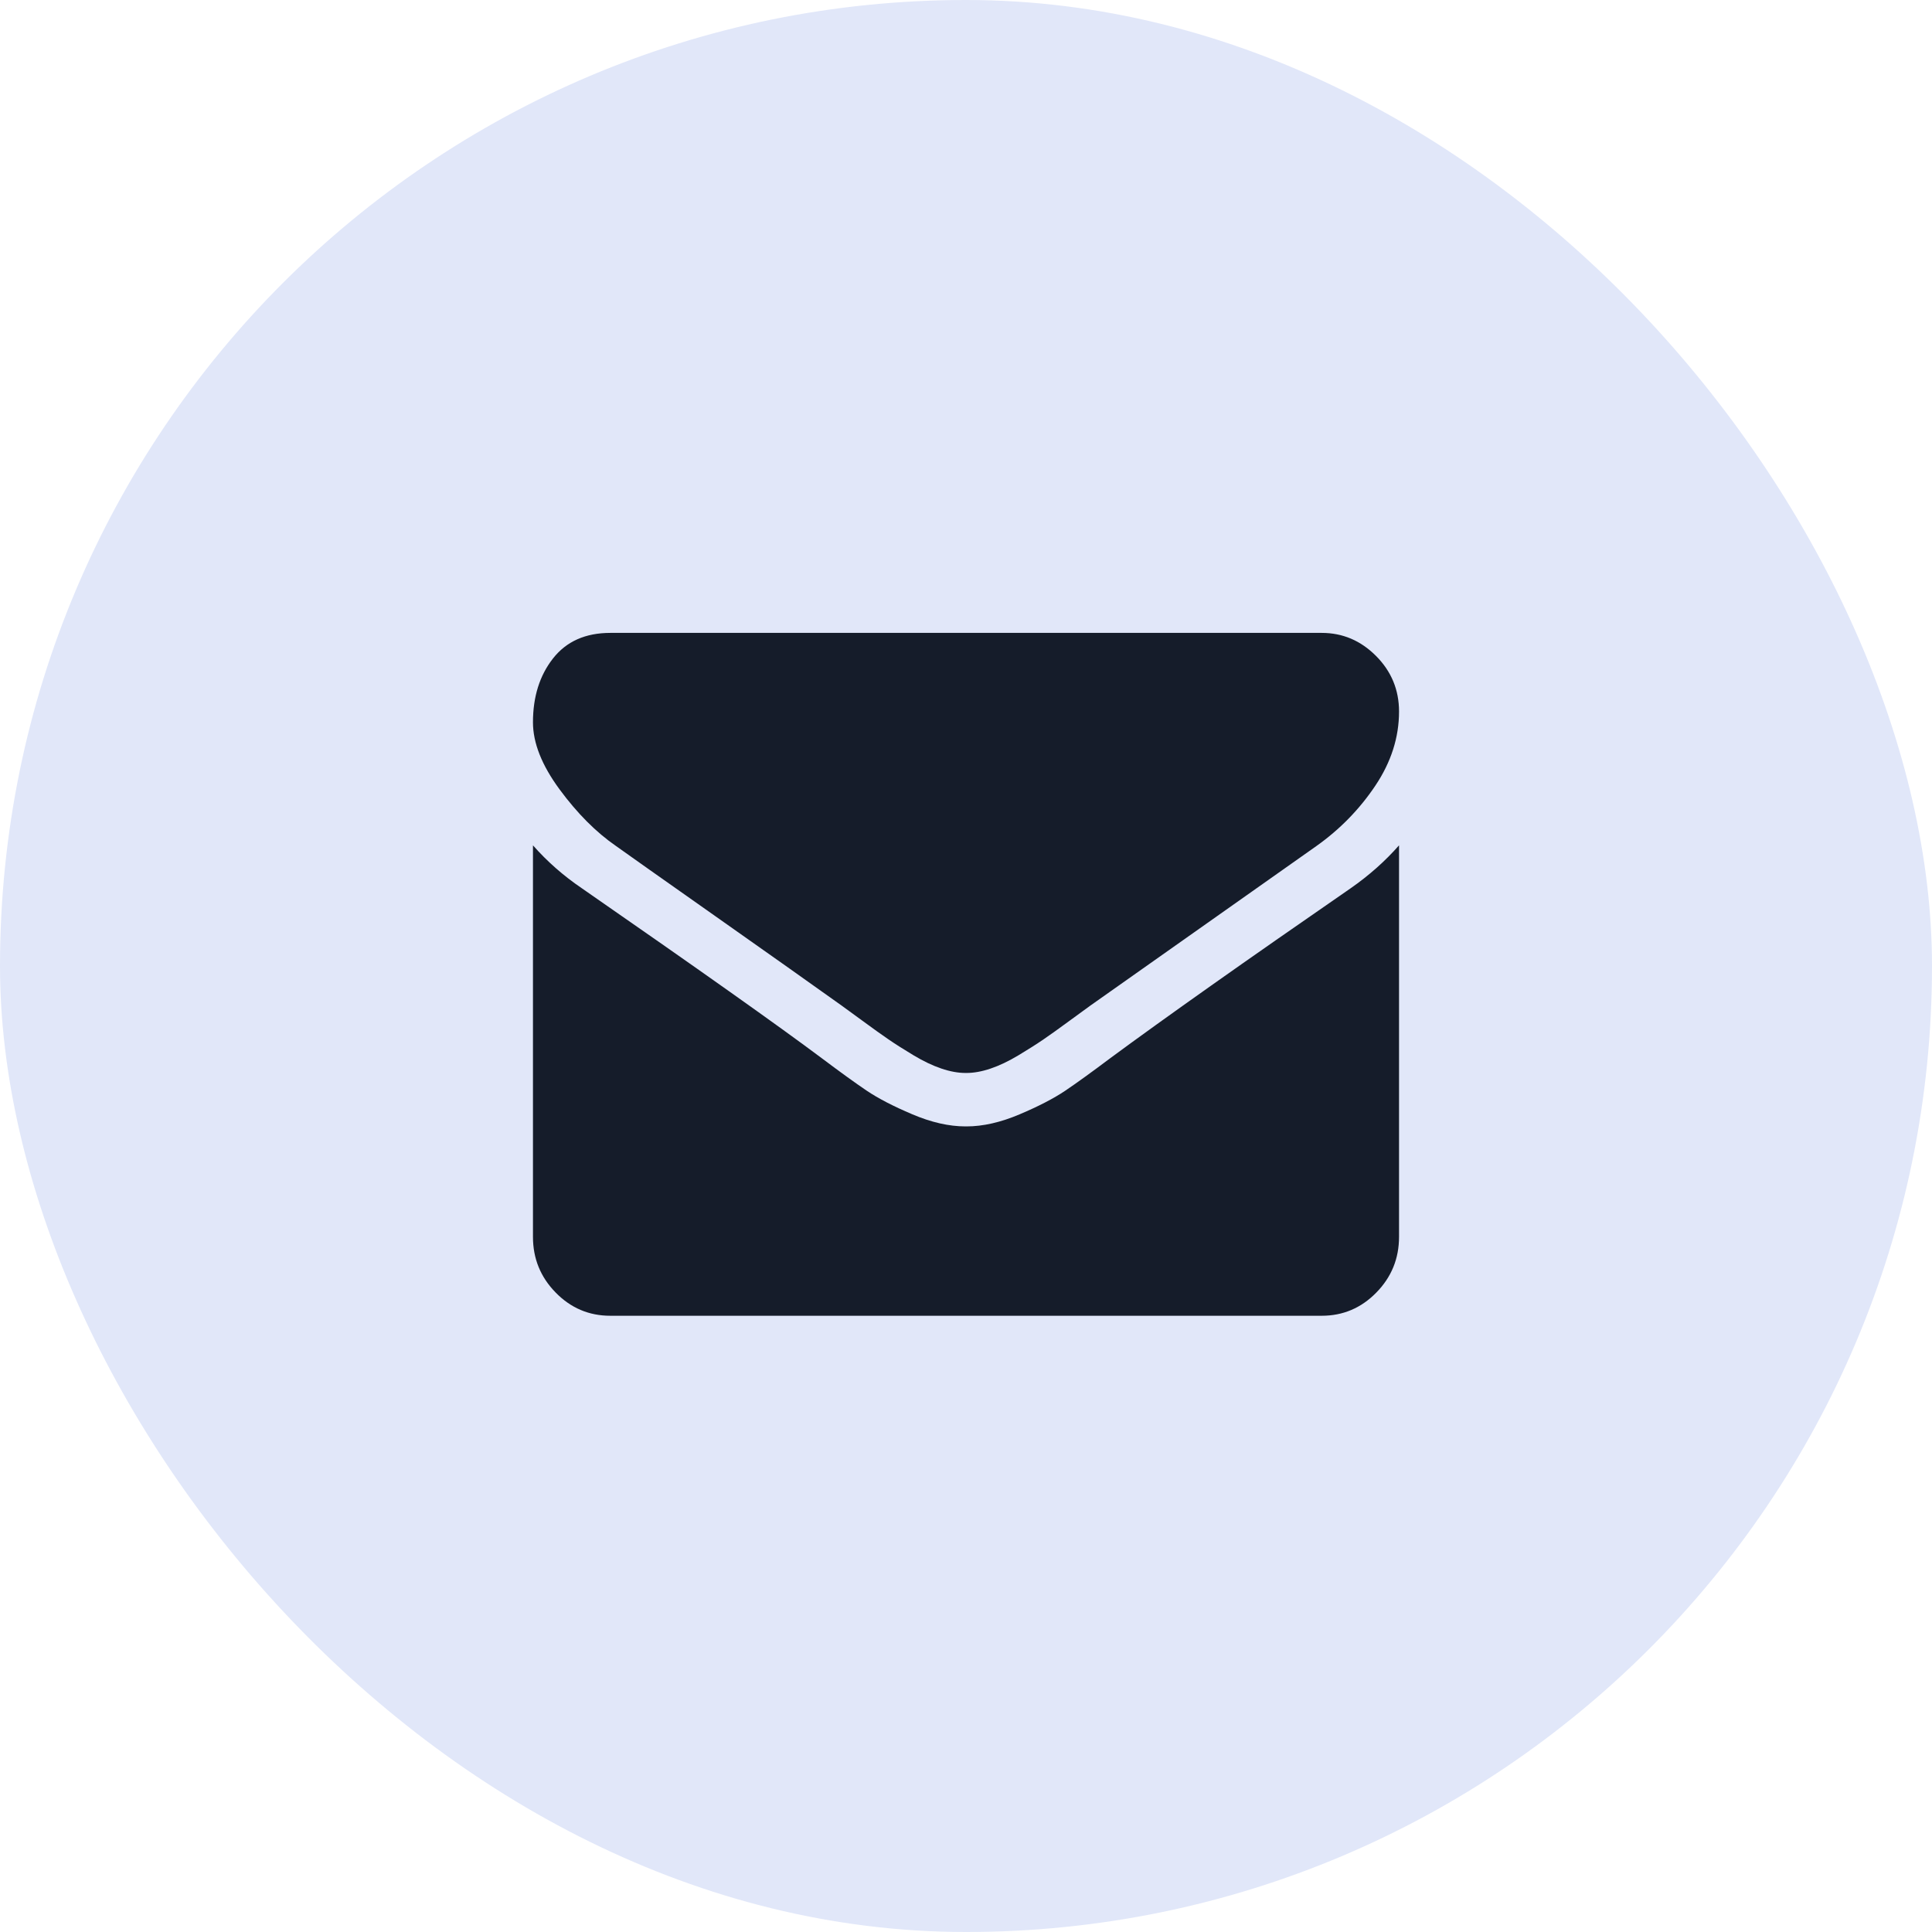
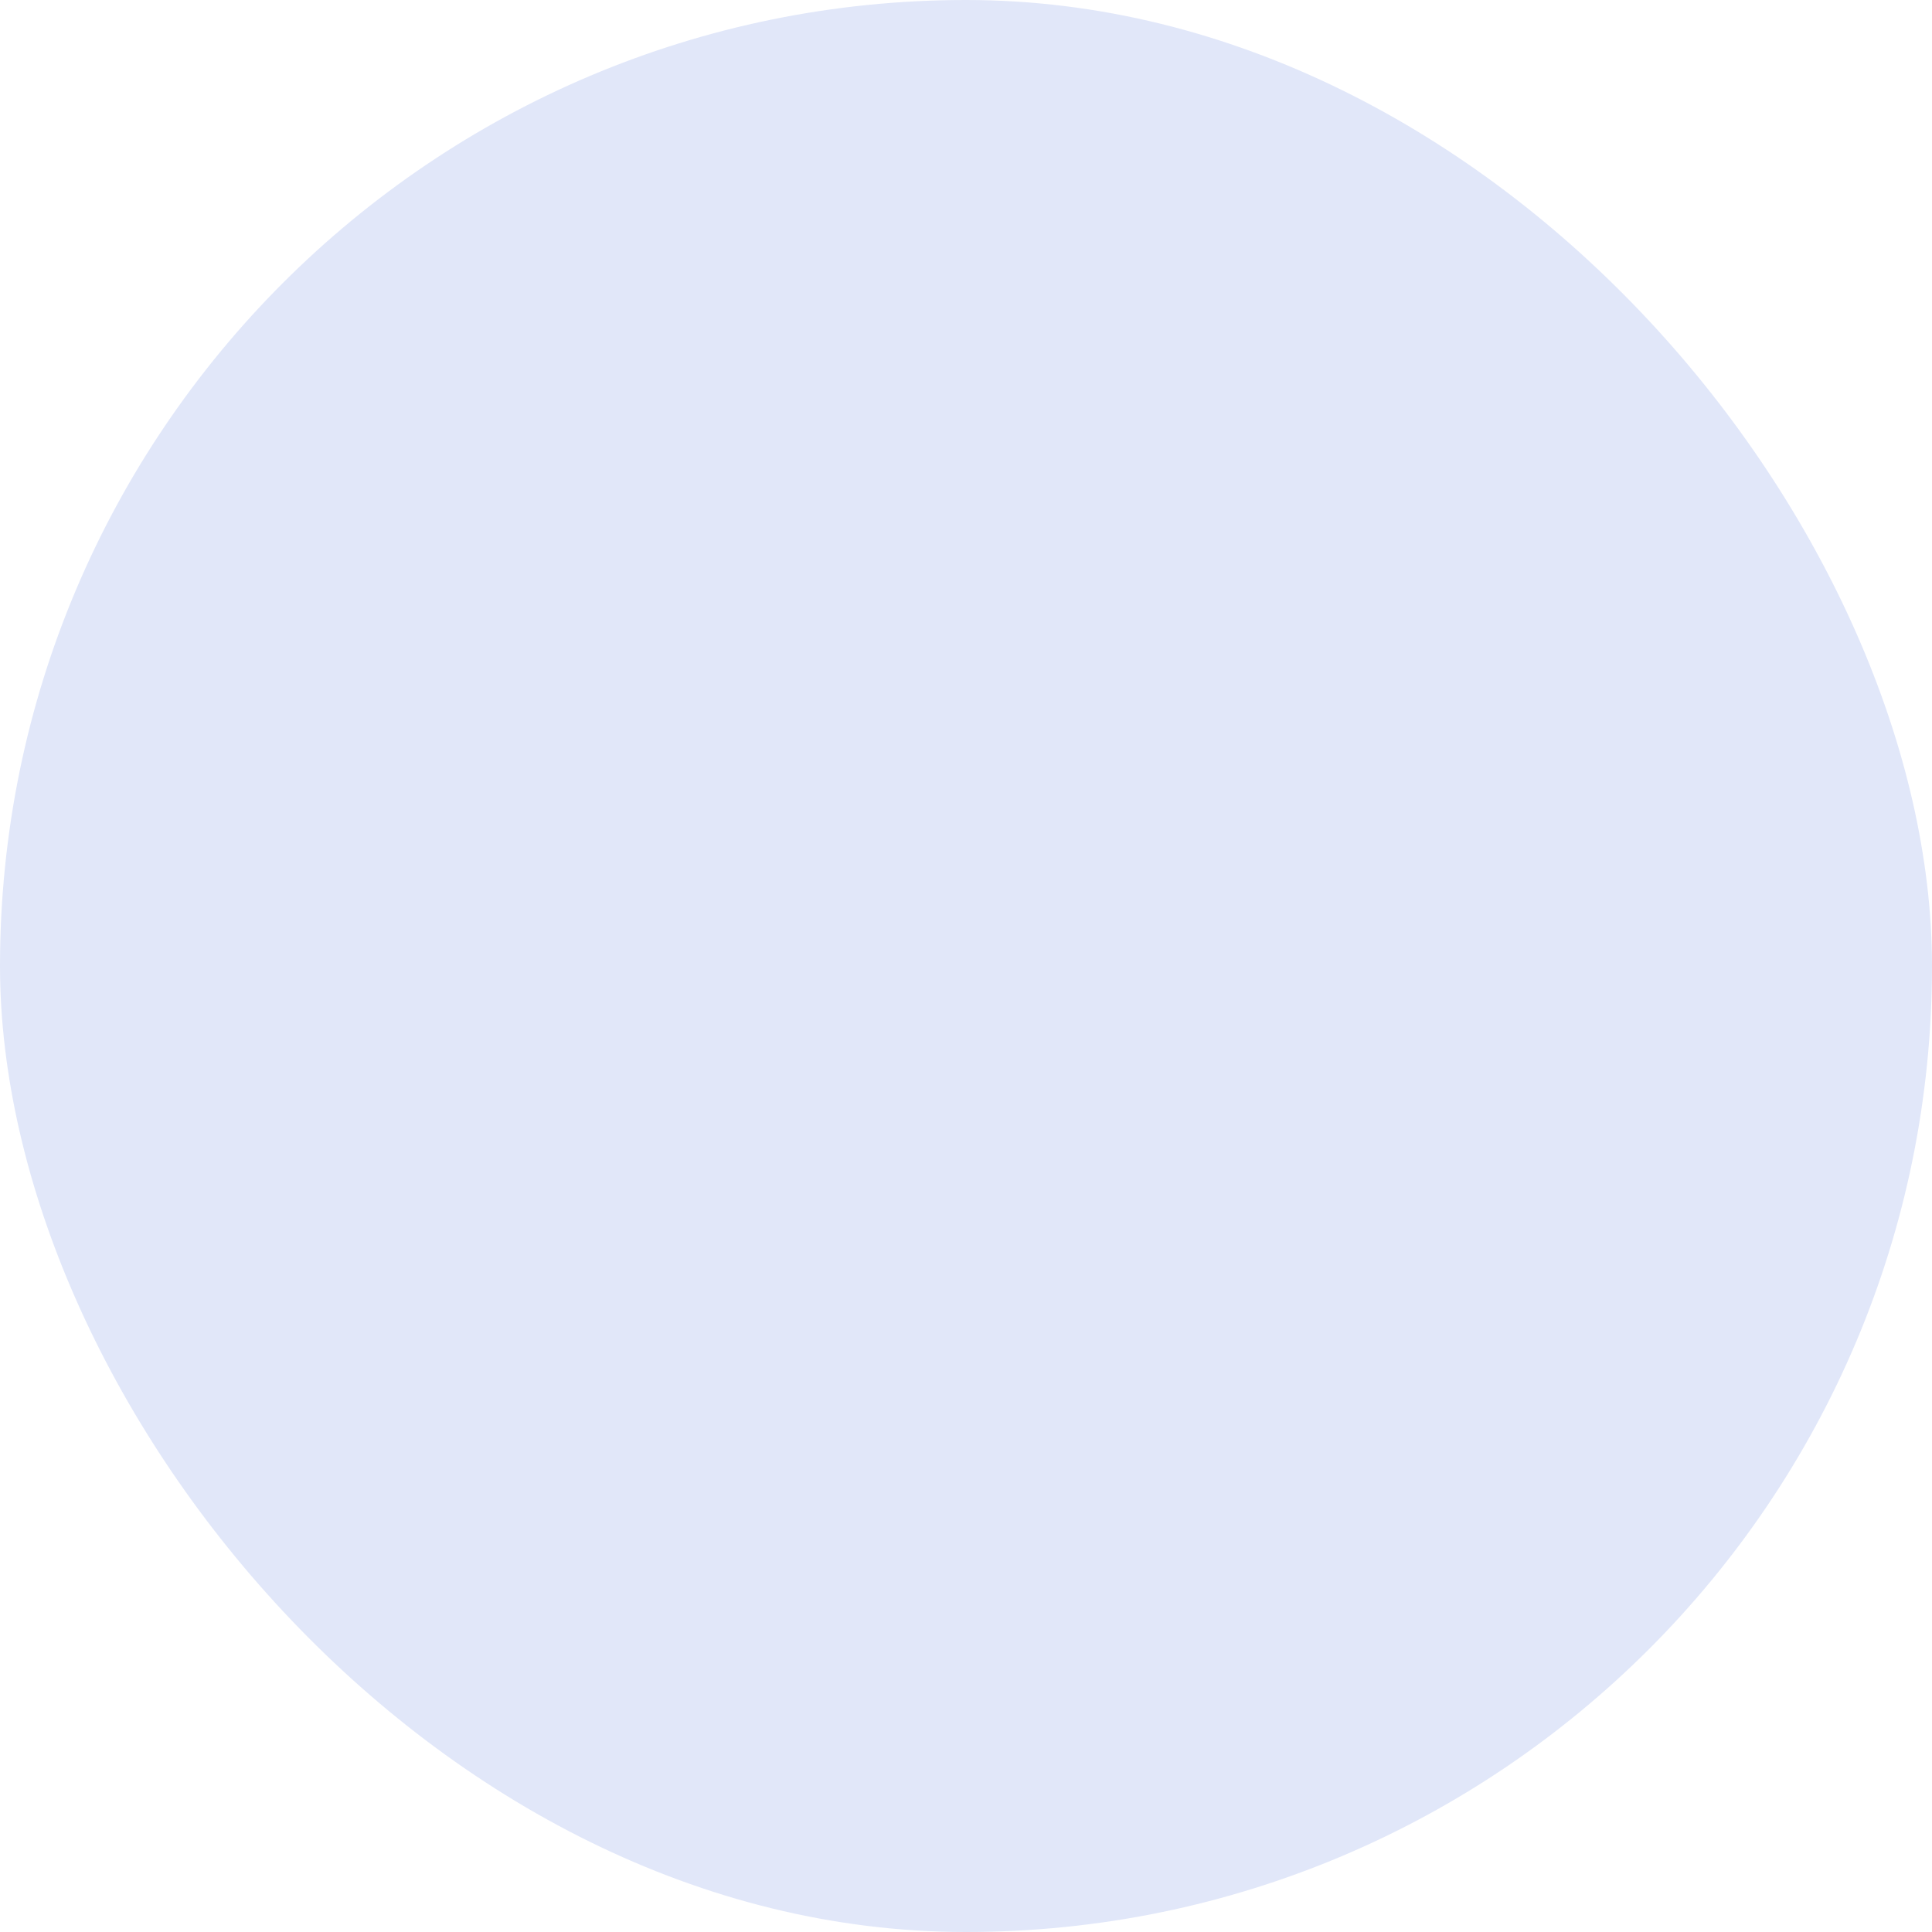
<svg xmlns="http://www.w3.org/2000/svg" width="116px" height="116px" viewBox="0 0 116 116" version="1.1">
  <title>Email</title>
  <g id="Email" stroke="none" stroke-width="1" fill="none" fill-rule="evenodd">
    <g id="Group-3" fill="#E1E7F9">
      <rect id="Rectangle-Copy-6" x="0" y="0" width="116" height="116" rx="58" />
    </g>
-     <path d="M84,50.756 L84,74.262 C84,75.566 83.546,76.68 82.636,77.608 C81.727,78.536 80.634,79 79.357,79 L79.357,79 L36.643,79 C35.366,79 34.273,78.536 33.364,77.608 C32.454,76.68 32,75.566 32,74.262 L32,74.262 L32,50.756 C32.851,51.723 33.828,52.582 34.931,53.331 C41.934,58.186 46.741,61.592 49.353,63.546 C50.455,64.374 51.35,65.021 52.037,65.485 C52.724,65.948 53.638,66.422 54.779,66.905 C55.92,67.39 56.984,67.631 57.971,67.631 L57.971,67.631 L58.03,67.631 C59.016,67.631 60.08,67.39 61.221,66.905 C62.363,66.422 63.276,65.948 63.963,65.485 C64.65,65.021 65.545,64.374 66.647,63.546 C69.936,61.118 74.753,57.713 81.098,53.331 C82.201,52.562 83.168,51.703 84,50.756 L84,50.756 Z M79.357,38 C80.614,38 81.702,38.462 82.621,39.386 C83.54,40.31 84,41.421 84,42.719 C84,44.272 83.526,45.756 82.578,47.171 C81.63,48.587 80.45,49.796 79.038,50.798 C71.765,55.93 67.237,59.125 65.458,60.383 C65.264,60.521 64.853,60.82 64.225,61.282 C63.596,61.745 63.074,62.118 62.658,62.403 C62.242,62.688 61.739,63.007 61.149,63.362 C60.559,63.715 60.002,63.981 59.48,64.157 C58.958,64.334 58.474,64.422 58.029,64.422 L58.029,64.422 L57.971,64.422 C57.526,64.422 57.042,64.334 56.52,64.157 C55.998,63.981 55.441,63.715 54.851,63.362 C54.261,63.008 53.758,62.688 53.342,62.403 C52.926,62.118 52.404,61.745 51.775,61.282 C51.147,60.82 50.736,60.521 50.542,60.383 C48.782,59.125 46.248,57.331 42.94,55.001 C39.632,52.672 37.649,51.271 36.991,50.799 C35.792,49.973 34.66,48.838 33.596,47.393 C32.532,45.948 32,44.606 32,43.367 C32,41.834 32.401,40.556 33.204,39.533 C34.007,38.511 35.153,38 36.643,38 L36.643,38 Z" id="Combined-Shape" fill="#151C2A" fill-rule="nonzero" />
  </g>
</svg>